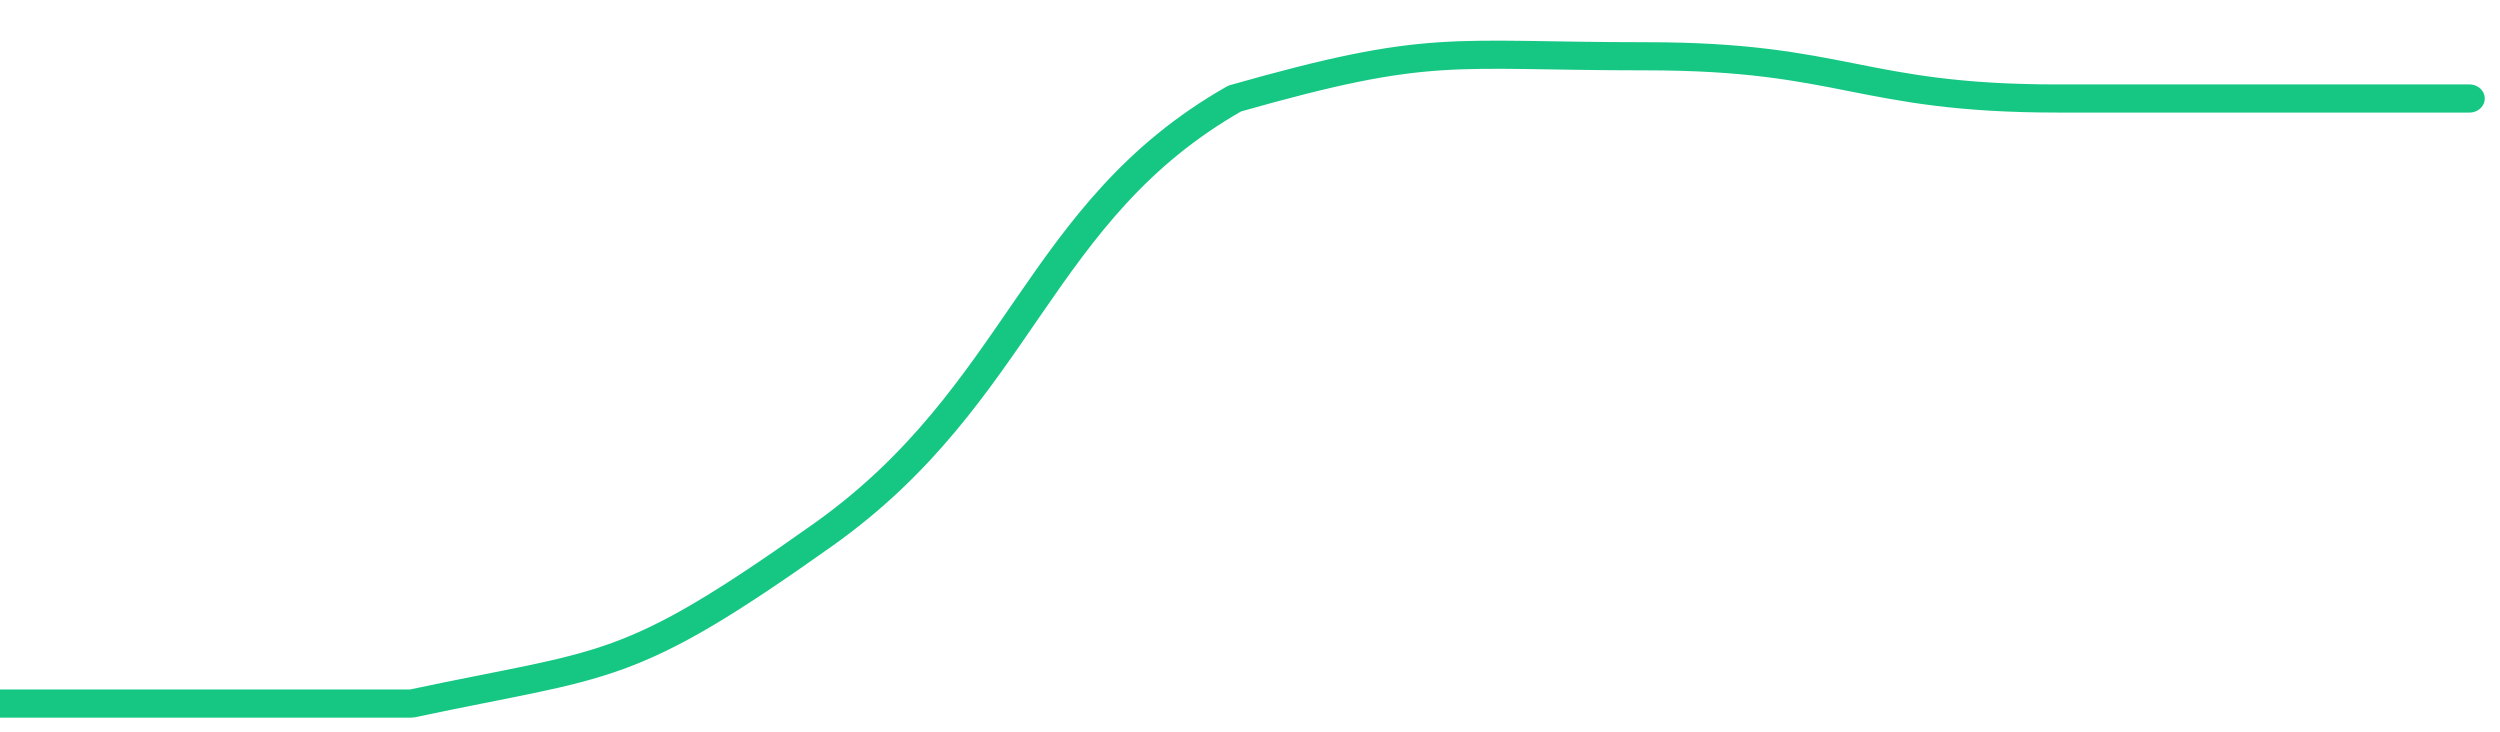
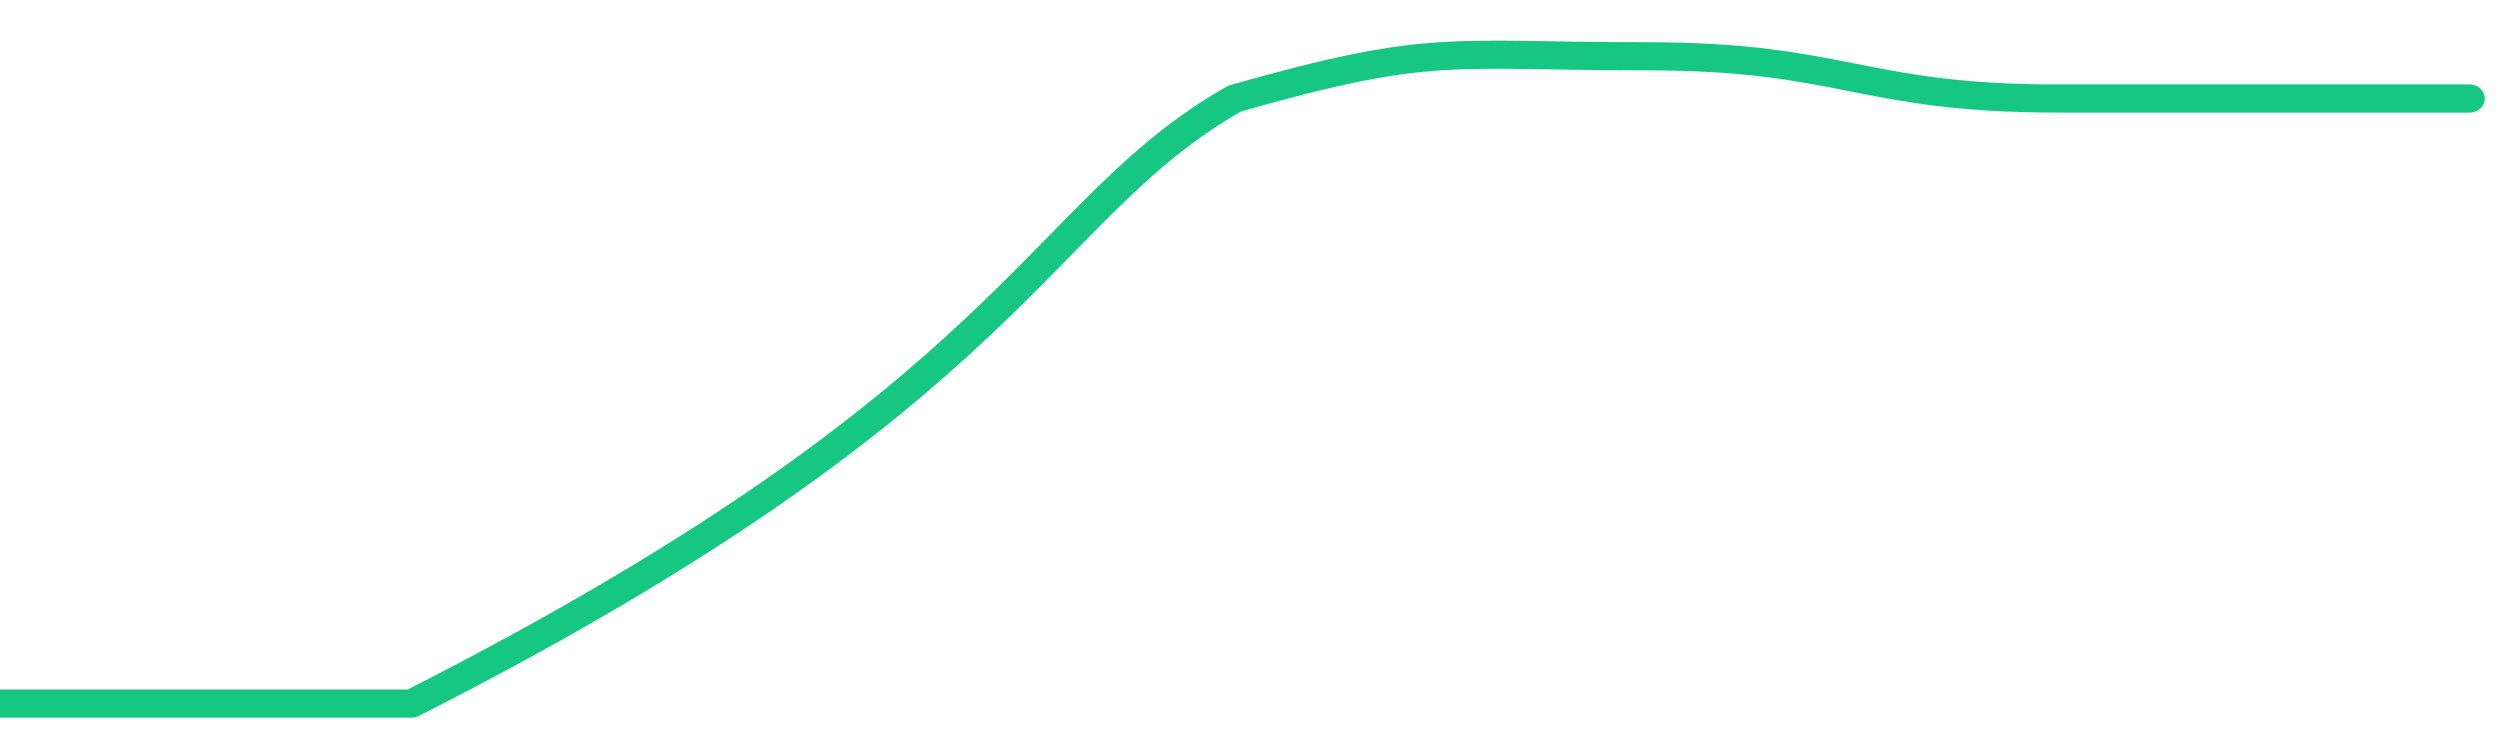
<svg xmlns="http://www.w3.org/2000/svg" height="48px" width="164px" viewBox="0 0 164 52" preserveAspectRatio="none">
-   <path d="M 0 50 C 6 50 14 50 27 50 C 40 47 41 48 54 38 C 67 28 68 15 81 7 C 94 3 95 4 108 4 C 121 4 122 7 135 7 C 148 7 156 7 162 7" stroke-width="2" stroke="#16C784" fill="transparent" vector-effect="non-scaling-stroke" stroke-linejoin="round" stroke-linecap="round" />
+   <path d="M 0 50 C 6 50 14 50 27 50 C 67 28 68 15 81 7 C 94 3 95 4 108 4 C 121 4 122 7 135 7 C 148 7 156 7 162 7" stroke-width="2" stroke="#16C784" fill="transparent" vector-effect="non-scaling-stroke" stroke-linejoin="round" stroke-linecap="round" />
</svg>